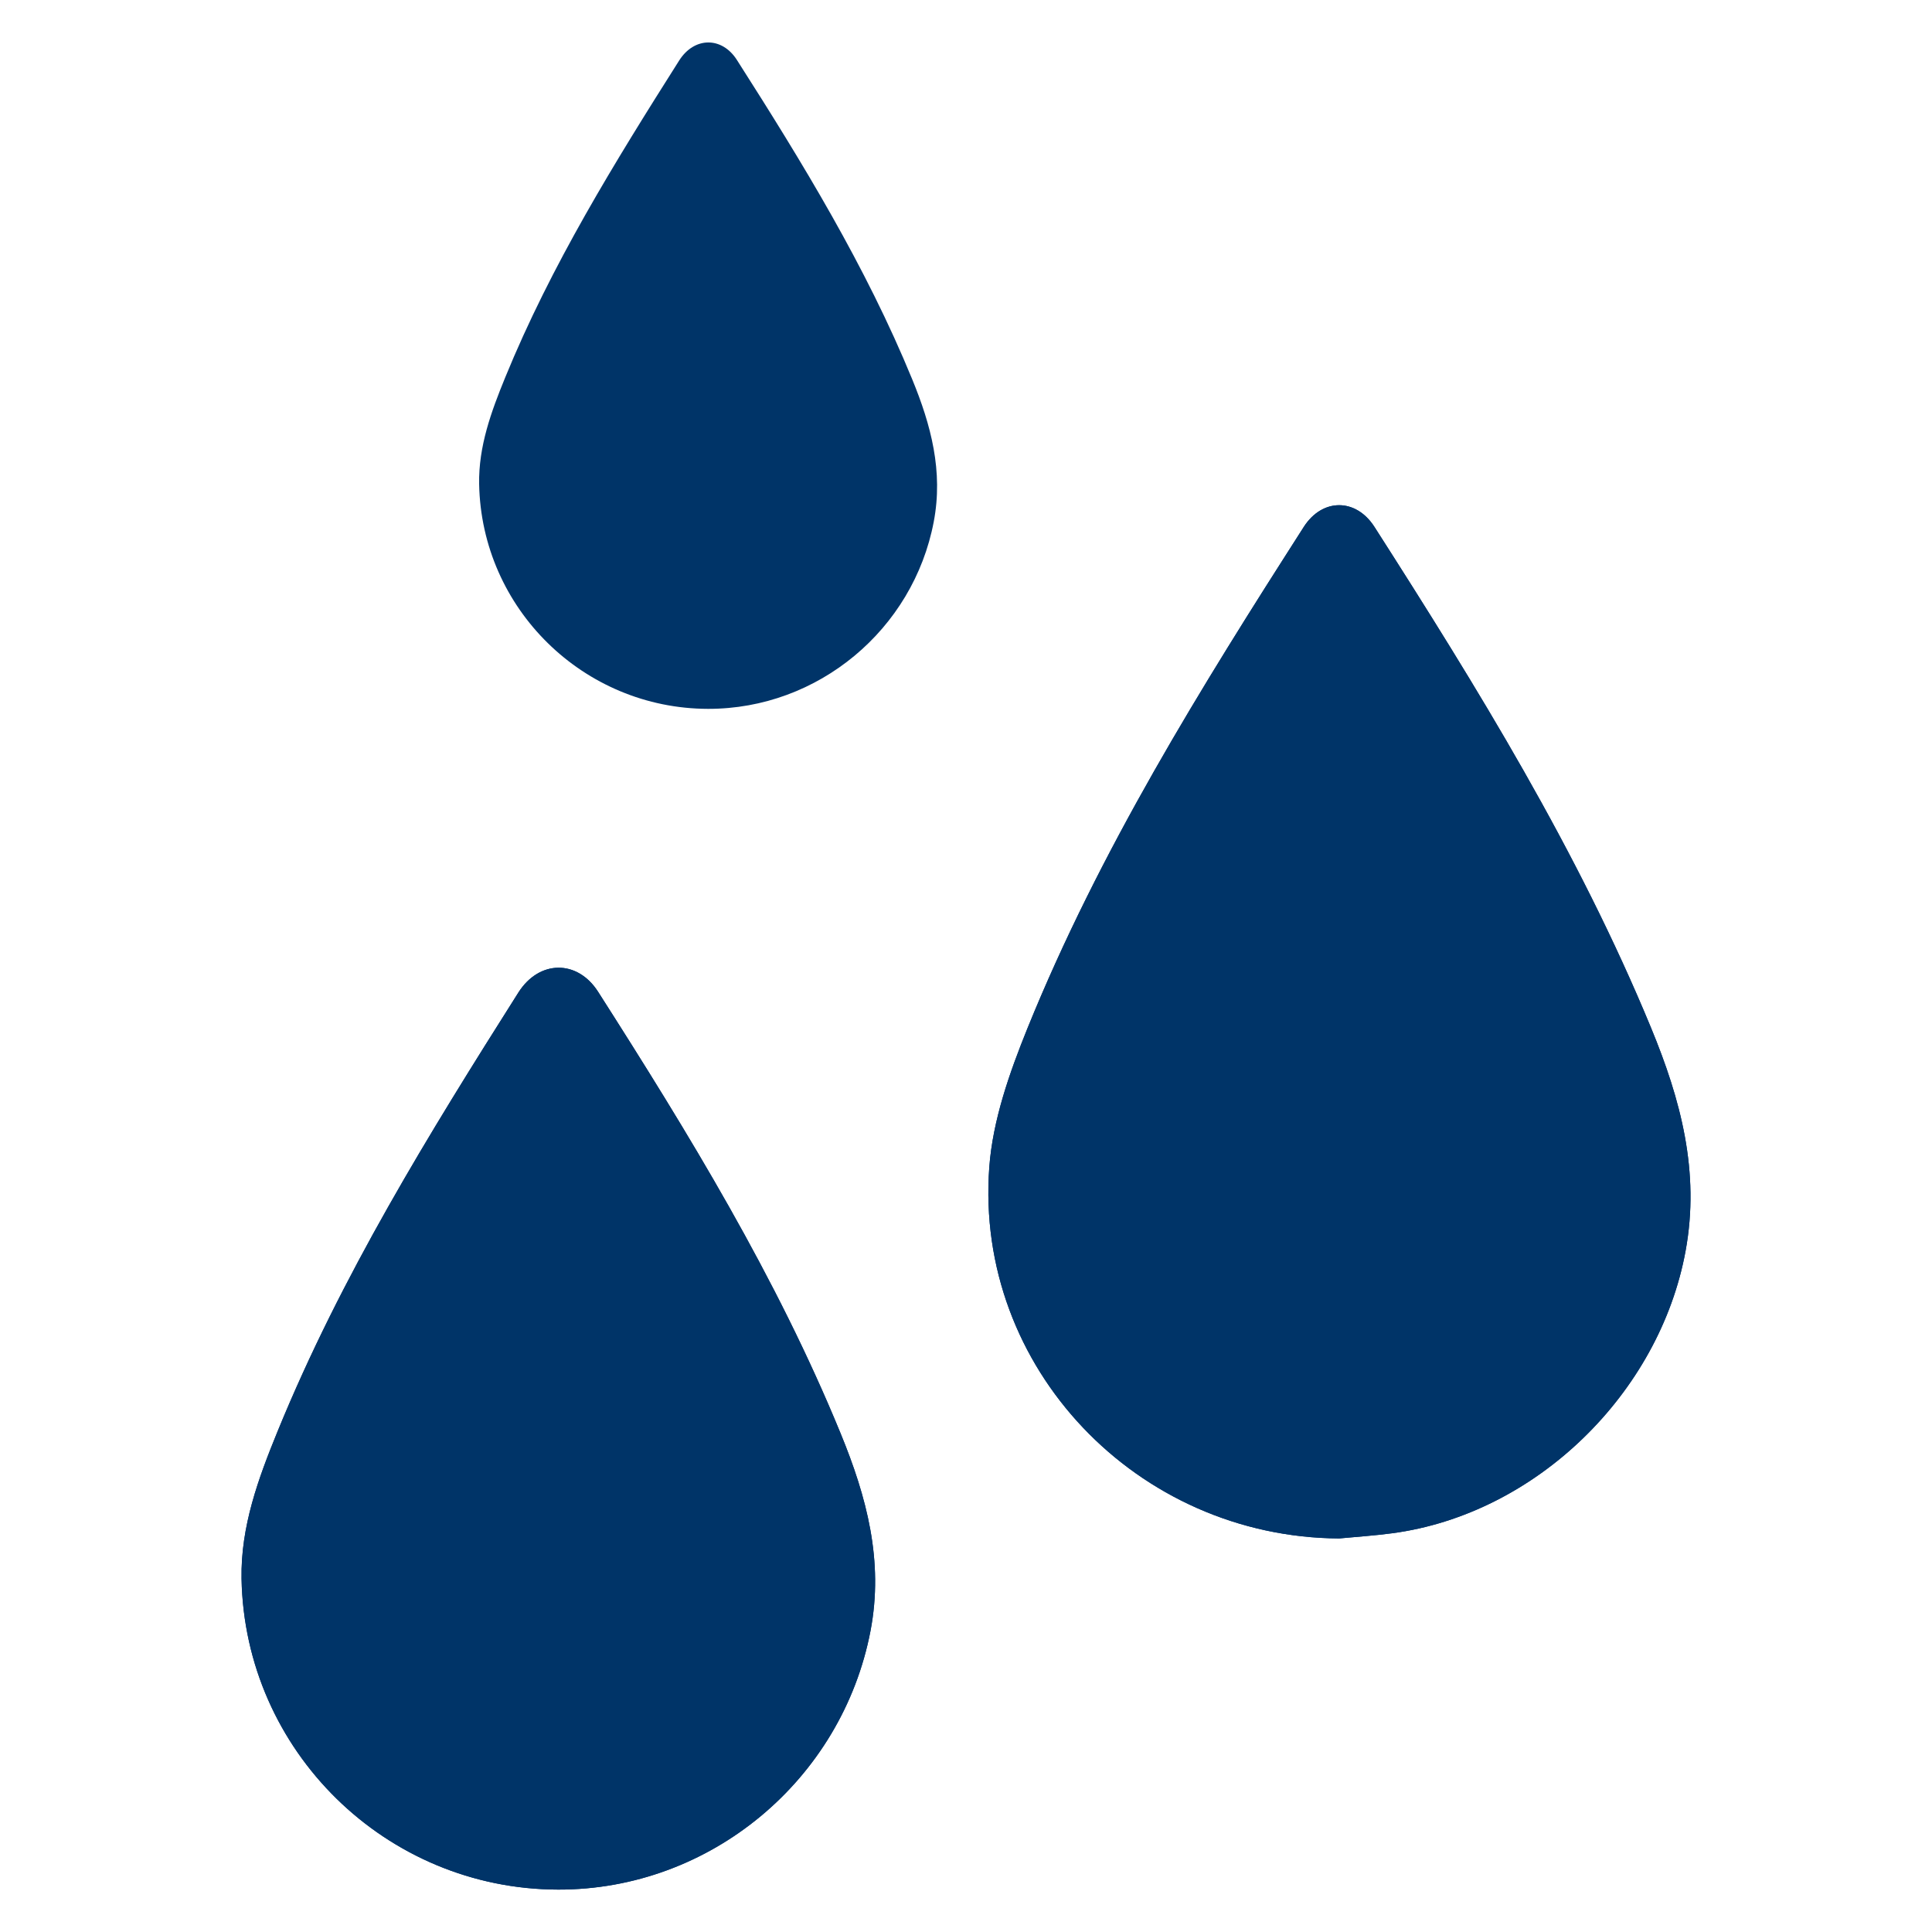
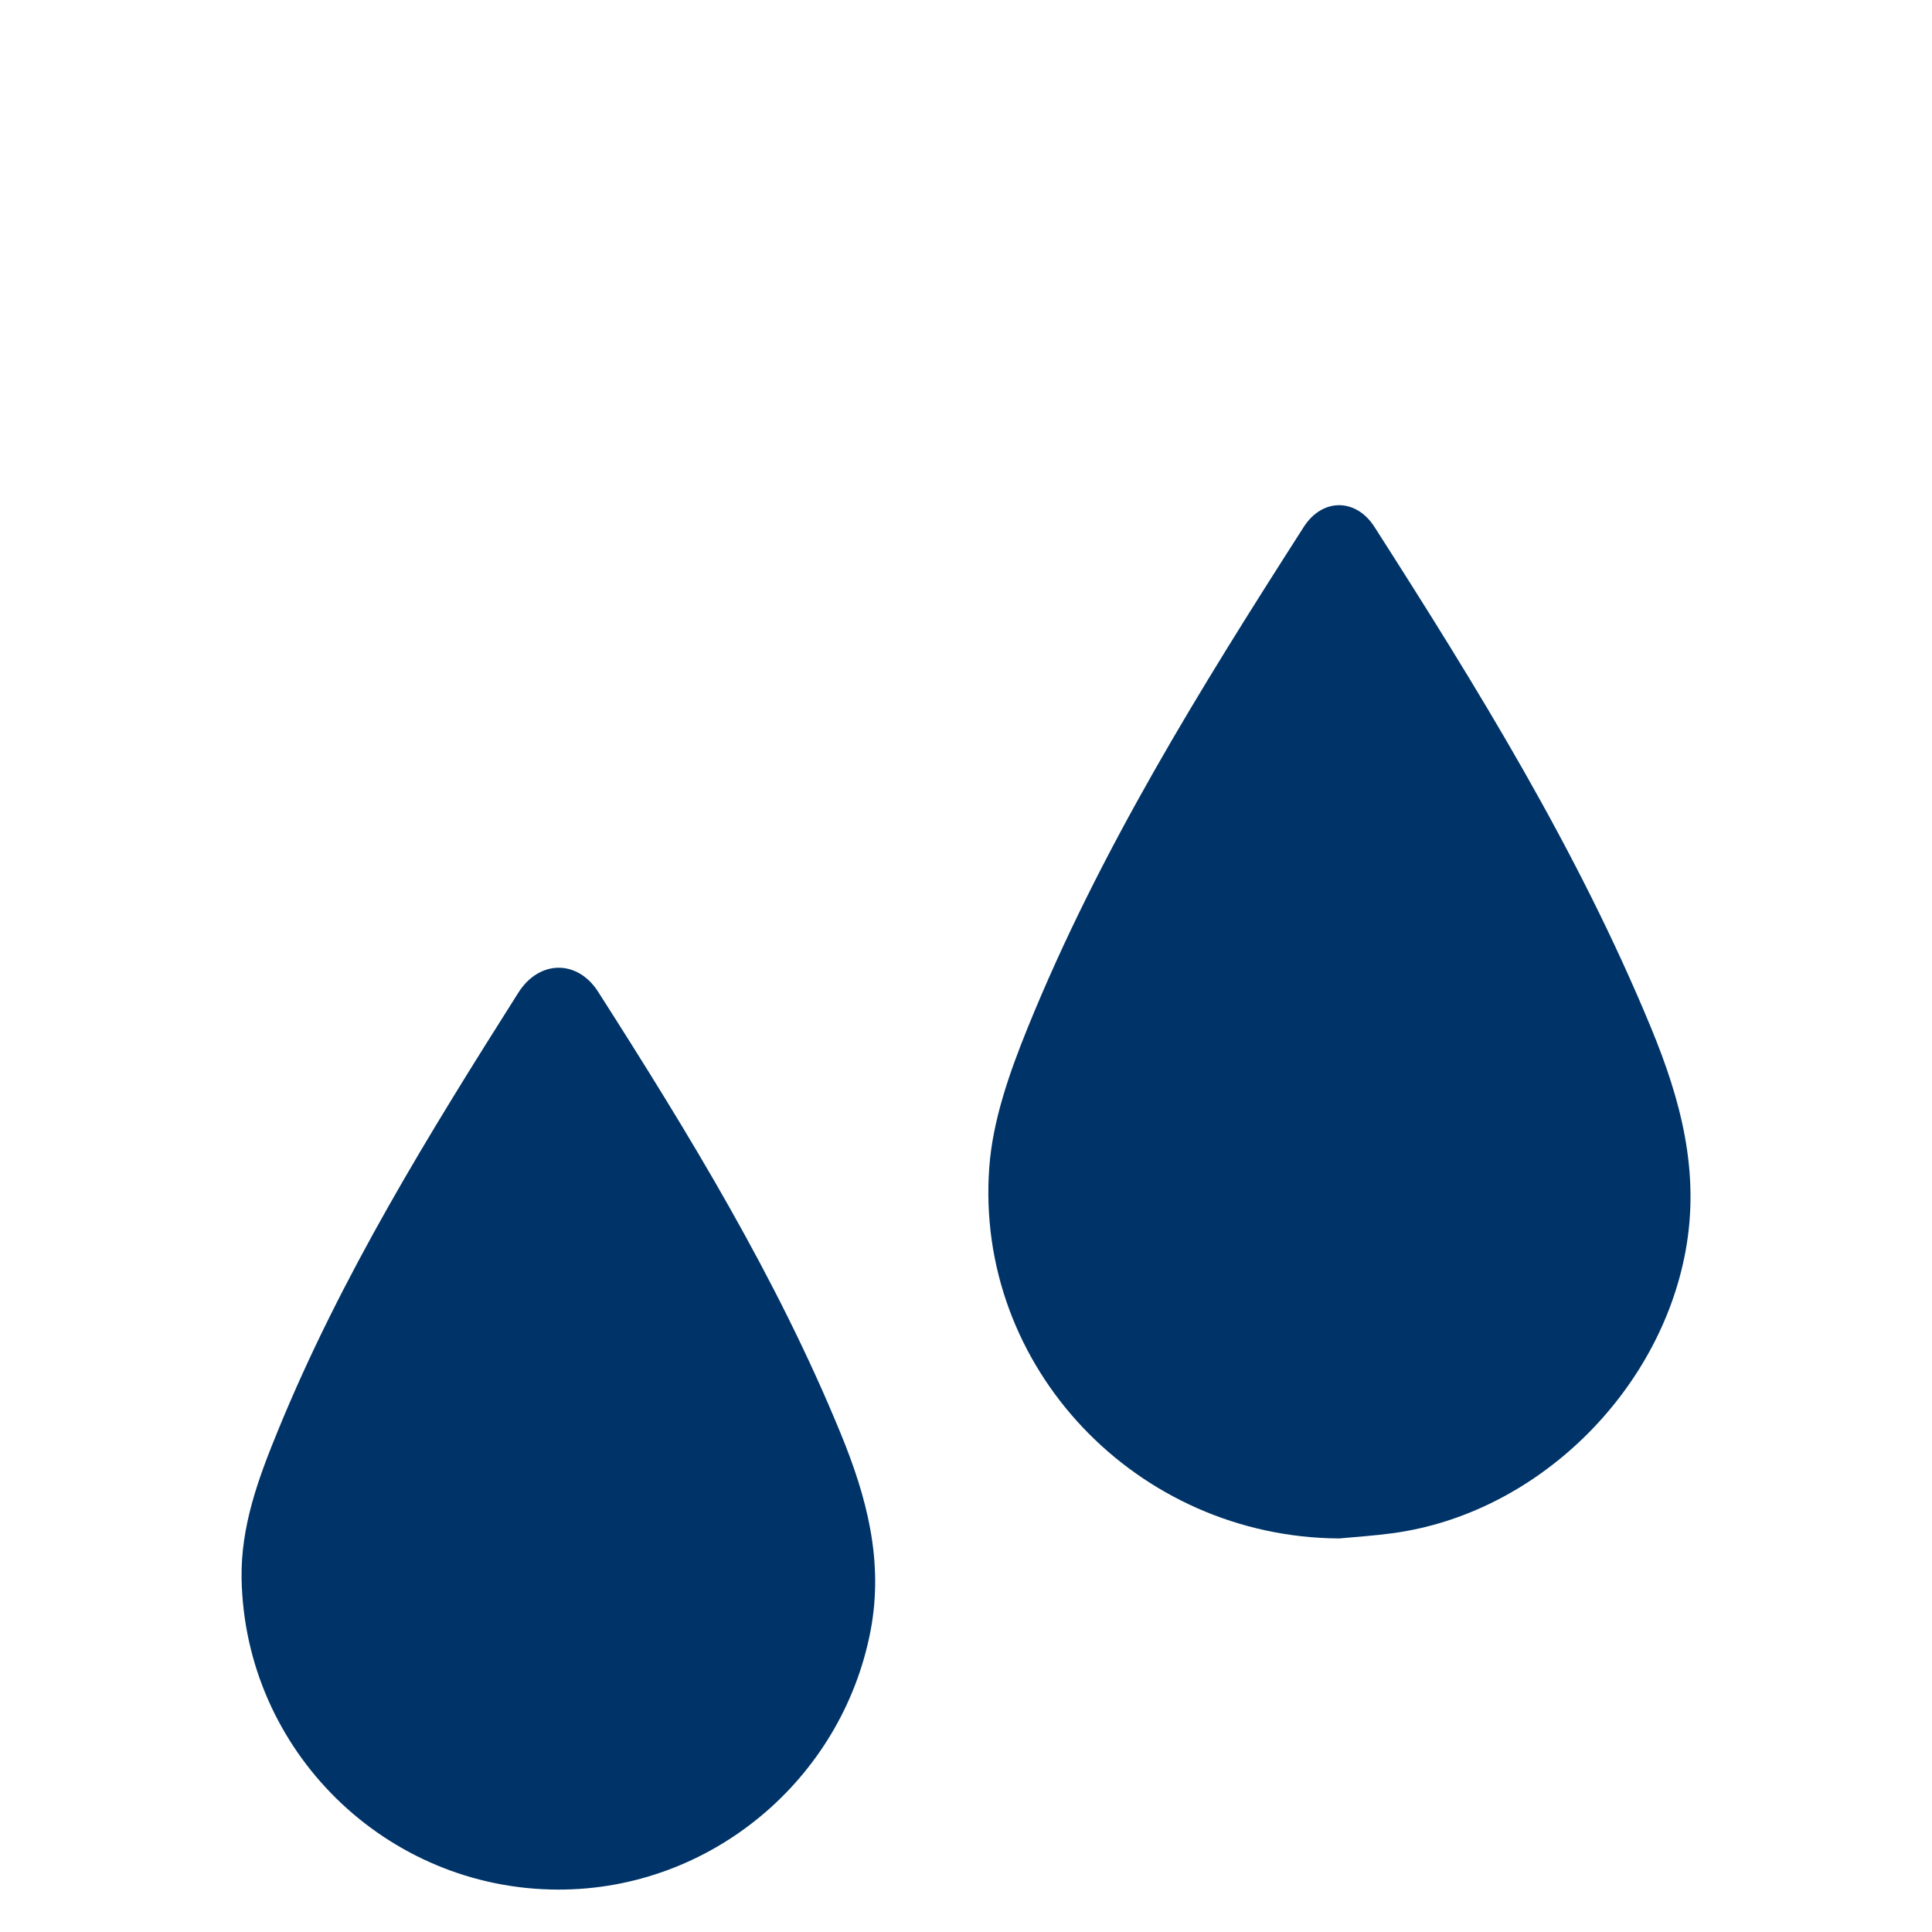
<svg xmlns="http://www.w3.org/2000/svg" version="1.1" id="Layer_1" x="0px" y="0px" width="200px" height="200px" viewBox="0 0 200 200" style="enable-background:new 0 0 200 200;" xml:space="preserve">
  <style type="text/css"> .st0{fill:#003468;} </style>
  <g>
-     <path class="st0" d="M138.63,159.26c1.84-0.18,3.68-0.3,5.51-0.54c14.88-1.99,27.65-14.5,30.35-29.22 c1.51-8.21-0.52-15.7-3.57-23.09c-7.59-18.37-17.97-35.2-28.64-51.87c-1.92-2.99-5.39-2.99-7.31,0 c-10.67,16.67-21.13,33.48-28.6,51.89c-1.86,4.6-3.6,9.52-3.96,14.4C100.88,141.58,117.72,159.14,138.63,159.26z M57.78,195.61 c15.77,0.03,29.38-11.37,32.33-26.79c1.39-7.25-0.41-13.89-3.09-20.42c-6.64-16.19-15.73-31.04-25.11-45.73 c-2.15-3.36-6.11-3.32-8.26,0.09c-9.25,14.61-18.33,29.32-24.91,45.39c-2,4.9-3.83,9.88-3.74,15.27 C25.33,181.25,39.94,195.57,57.78,195.61z" />
    <path class="st0" d="M138.63,159.26c-20.92-0.12-37.75-17.68-36.22-38.43c0.36-4.88,2.1-9.81,3.96-14.4 c7.47-18.42,17.92-35.22,28.6-51.89c1.92-2.99,5.39-2.99,7.31,0c10.67,16.67,21.06,33.5,28.64,51.87 c3.05,7.39,5.08,14.87,3.57,23.09c-2.7,14.72-15.46,27.23-30.35,29.22C142.31,158.97,140.47,159.09,138.63,159.26z" />
    <path class="st0" d="M57.78,195.61c-17.83-0.03-32.45-14.36-32.77-32.19c-0.1-5.4,1.73-10.37,3.74-15.27 c6.57-16.08,15.66-30.78,24.91-45.39c2.15-3.4,6.12-3.45,8.26-0.09c9.38,14.69,18.47,29.54,25.11,45.73 c2.68,6.53,4.47,13.17,3.09,20.42C87.16,184.24,73.55,195.64,57.78,195.61z" />
-     <path class="st0" d="M73.3,73.38C60.41,73.36,49.84,63,49.6,50.11c-0.07-3.9,1.25-7.5,2.7-11.04 c4.75-11.62,11.32-22.25,18.01-32.81c1.56-2.46,4.42-2.49,5.97-0.06c6.78,10.62,13.35,21.36,18.15,33.06 c1.94,4.72,3.23,9.52,2.23,14.76C94.54,65.16,84.7,73.4,73.3,73.38z" />
  </g>
</svg>